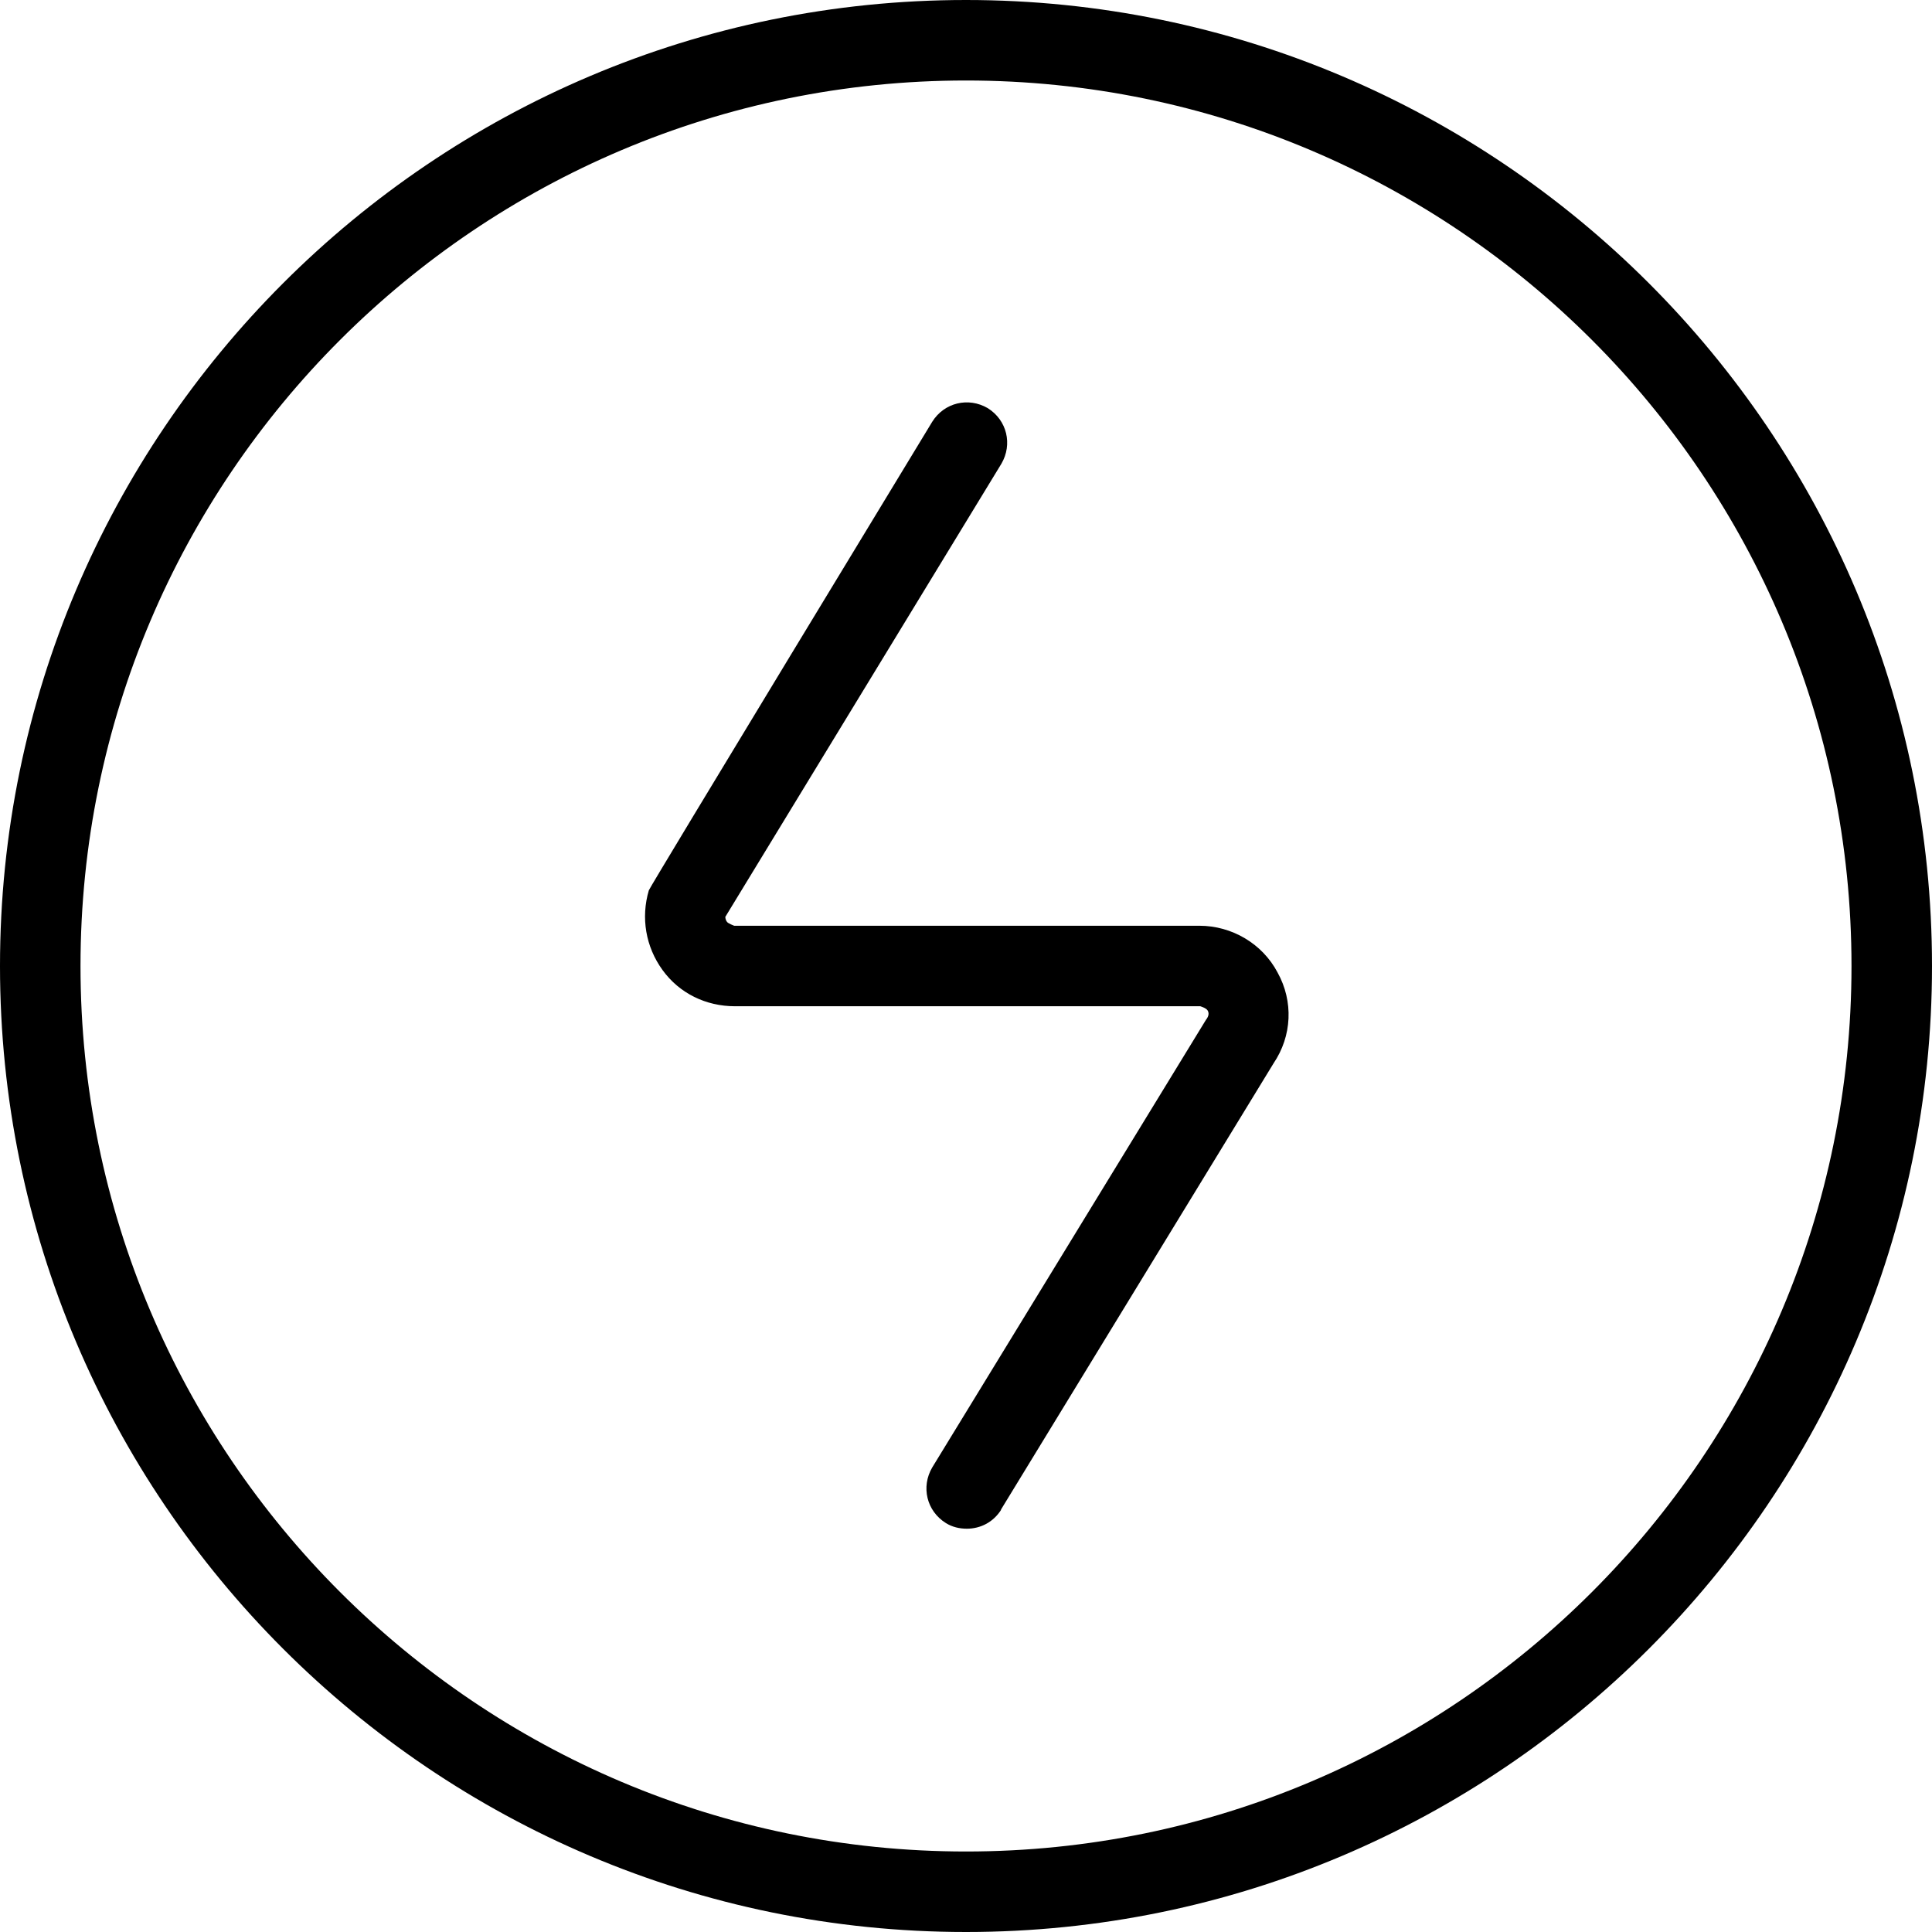
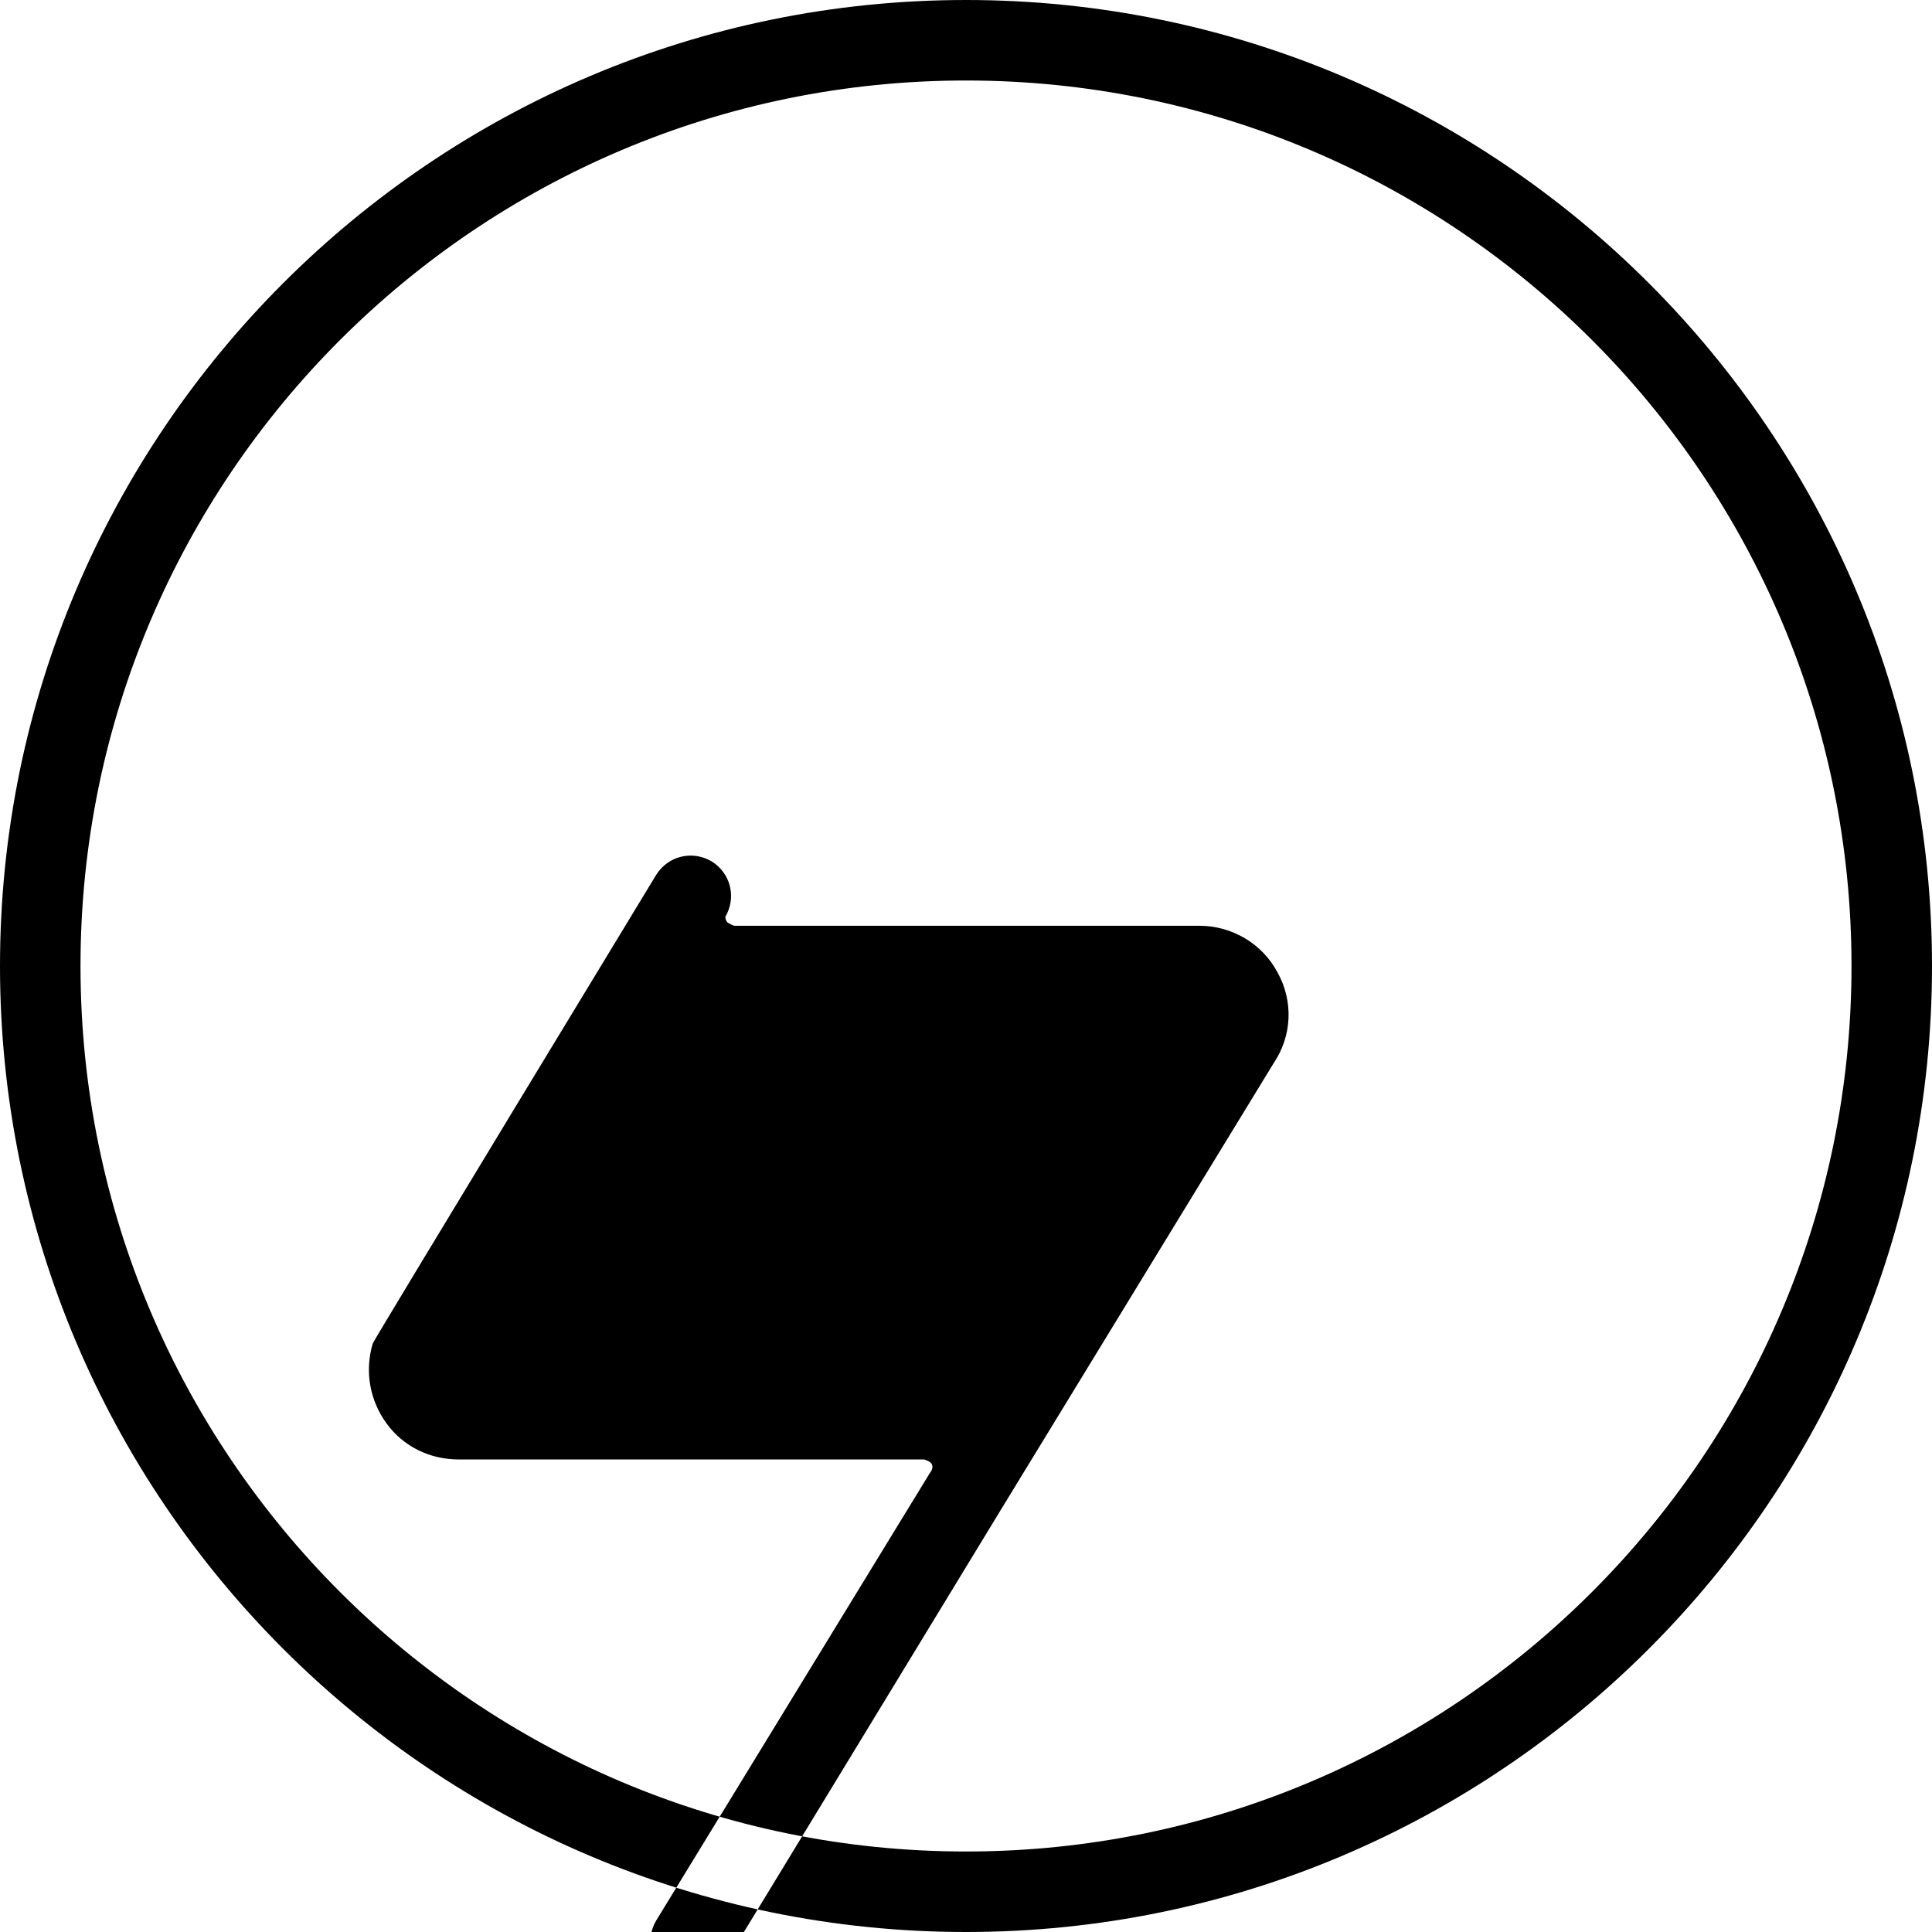
<svg xmlns="http://www.w3.org/2000/svg" id="Layer_1" data-name="Layer 1" viewBox="0 0 24 24" width="512" height="512">
-   <path d="M12,24C5.38,24,0,18.62,0,12S5.38,0,12,0s12,5.38,12,12-5.38,12-12,12ZM12,1C5.93,1,1,5.93,1,12s4.93,11,11,11,11-4.93,11-11S18.07,1,12,1Zm.43,17.76l3.39-5.55c.23-.34,.25-.77,.05-1.13-.19-.36-.57-.58-.97-.58h-5.78s-.08-.03-.09-.05c-.01-.01-.02-.04-.02-.06l3.43-5.63c.14-.24,.07-.54-.17-.69-.24-.14-.54-.07-.69,.17,0,0-3.51,5.78-3.52,5.82-.1,.34-.04,.7,.17,.99,.21,.29,.54,.45,.9,.45h5.78s.07,.02,.09,.05,.02,.07-.02,.12l-3.4,5.56c-.14,.24-.07,.54,.17,.69,.08,.05,.17,.07,.26,.07,.17,0,.33-.08,.43-.24Z" />
+   <path d="M12,24C5.38,24,0,18.62,0,12S5.38,0,12,0s12,5.38,12,12-5.38,12-12,12ZM12,1C5.93,1,1,5.93,1,12s4.93,11,11,11,11-4.93,11-11S18.07,1,12,1Zm.43,17.76l3.39-5.55c.23-.34,.25-.77,.05-1.13-.19-.36-.57-.58-.97-.58h-5.78s-.08-.03-.09-.05c-.01-.01-.02-.04-.02-.06c.14-.24,.07-.54-.17-.69-.24-.14-.54-.07-.69,.17,0,0-3.51,5.78-3.52,5.82-.1,.34-.04,.7,.17,.99,.21,.29,.54,.45,.9,.45h5.78s.07,.02,.09,.05,.02,.07-.02,.12l-3.4,5.56c-.14,.24-.07,.54,.17,.69,.08,.05,.17,.07,.26,.07,.17,0,.33-.08,.43-.24Z" />
</svg>